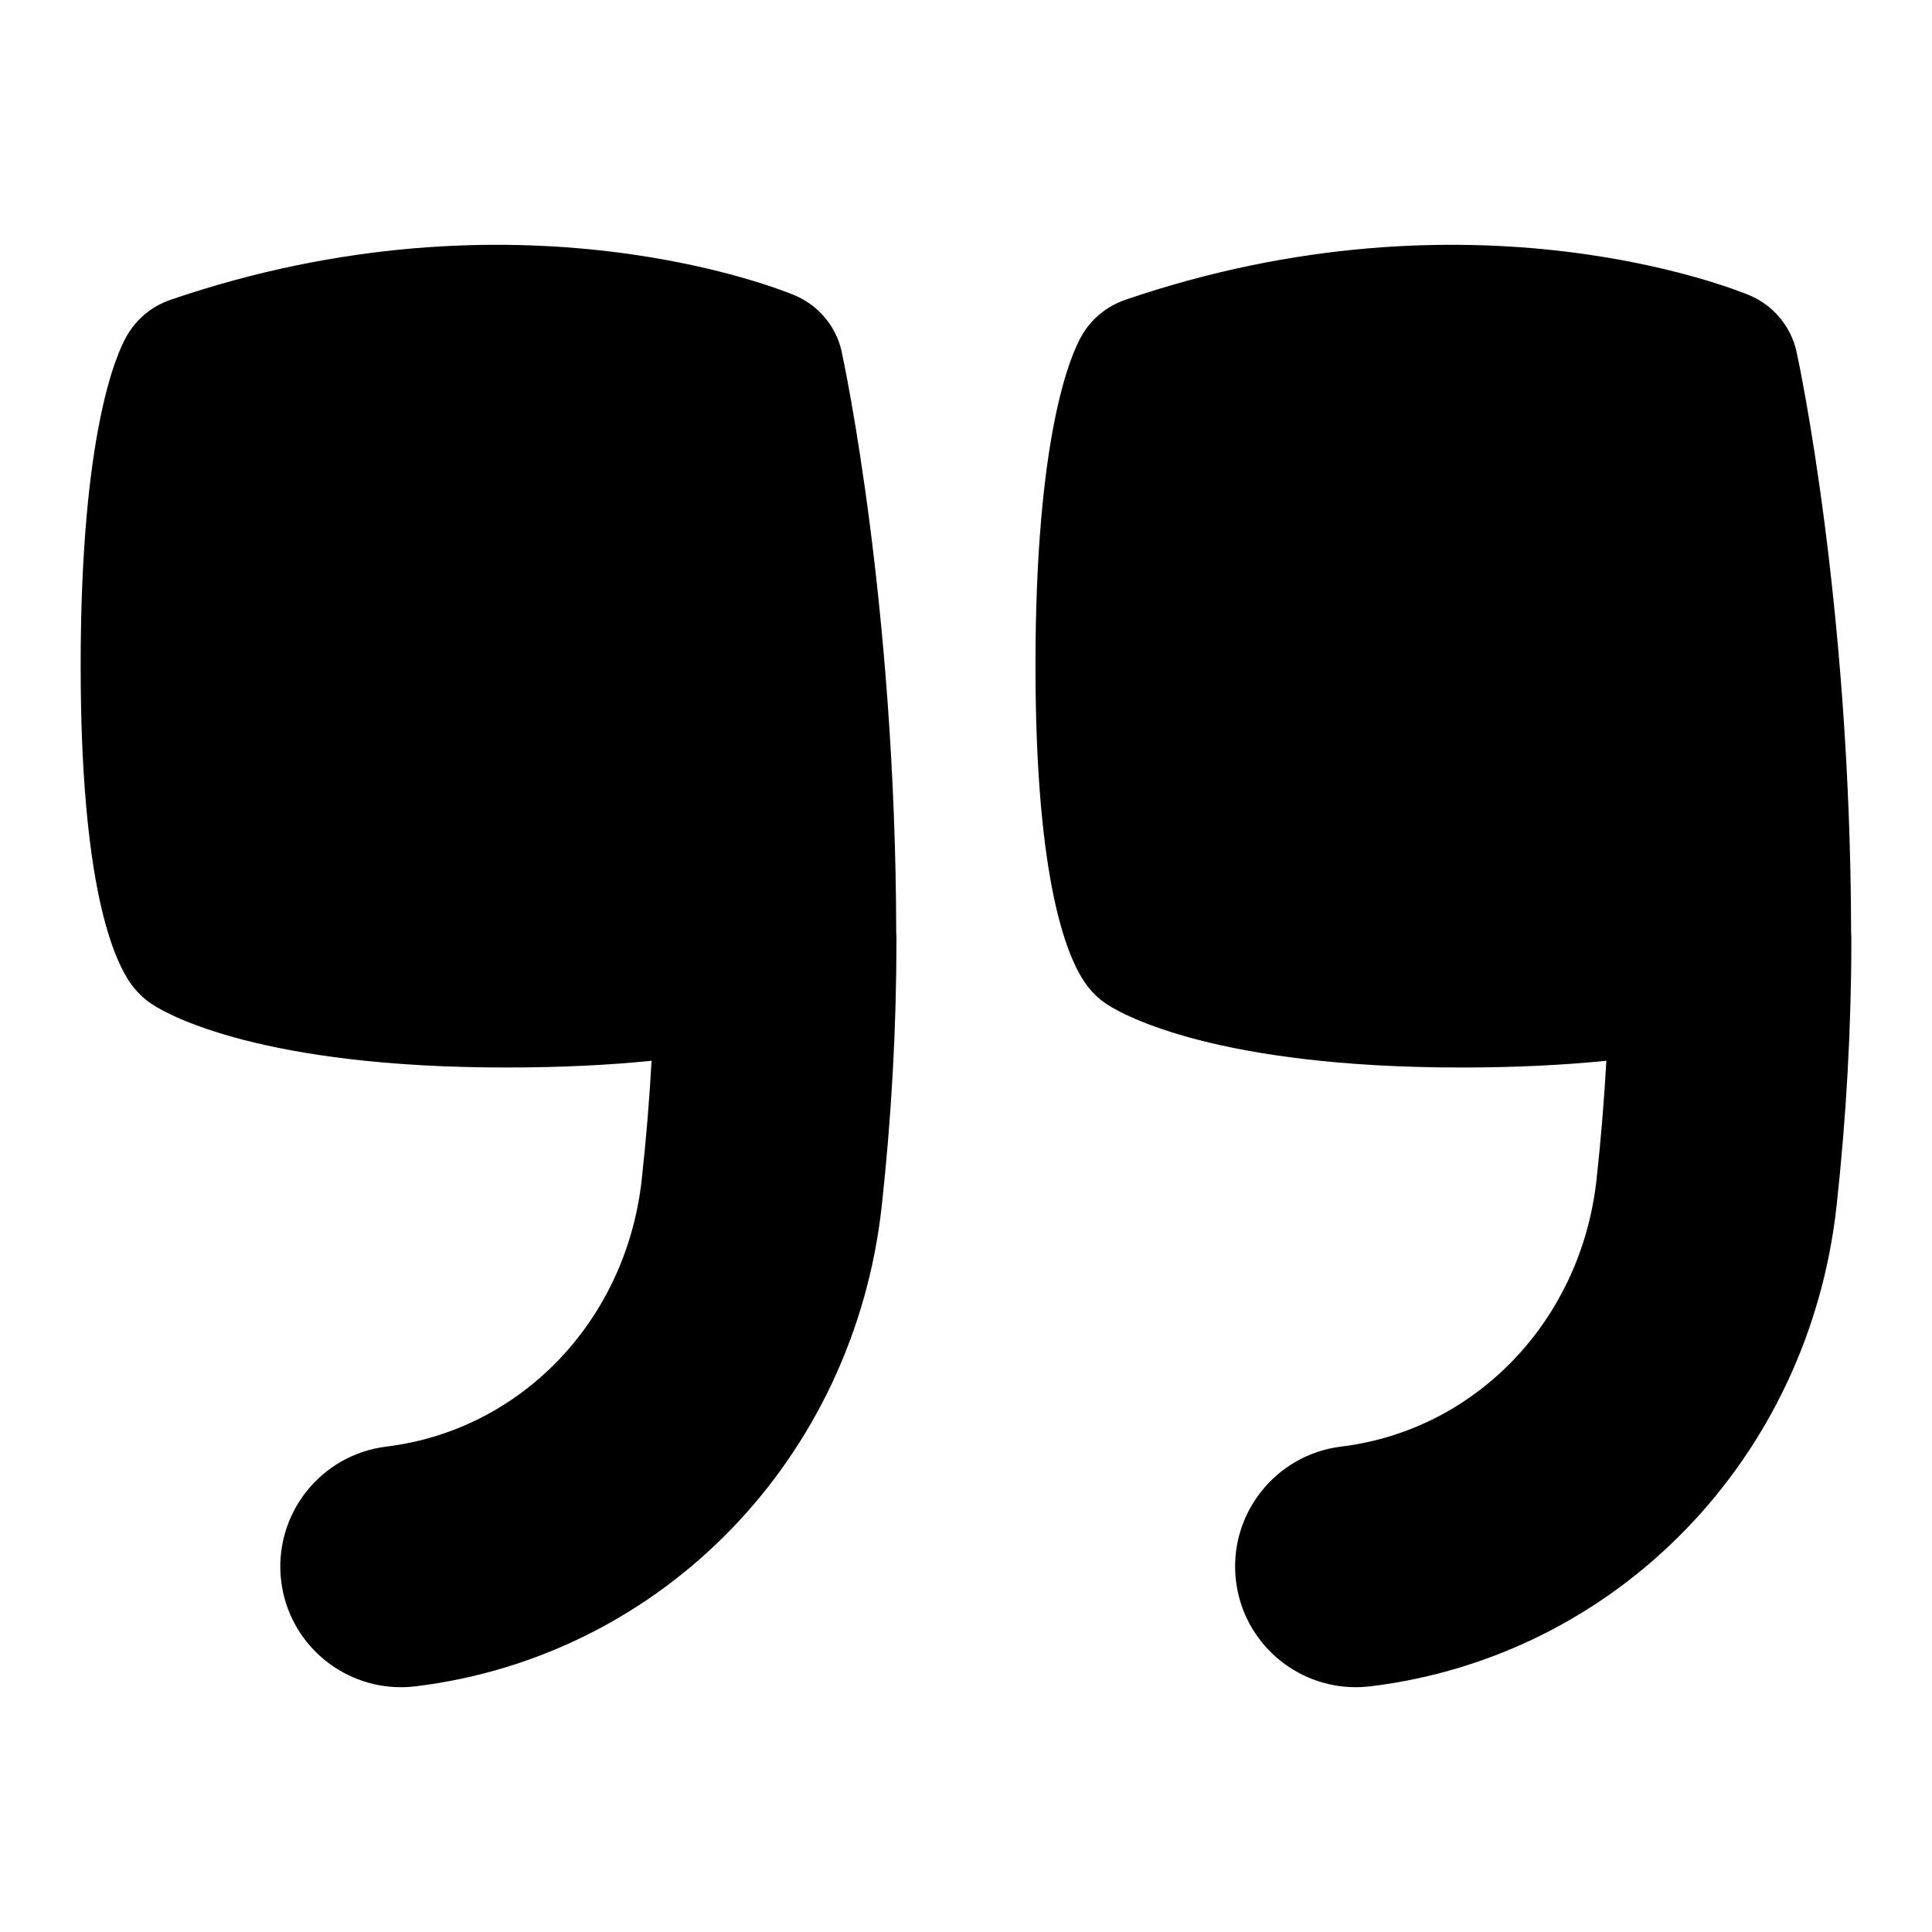
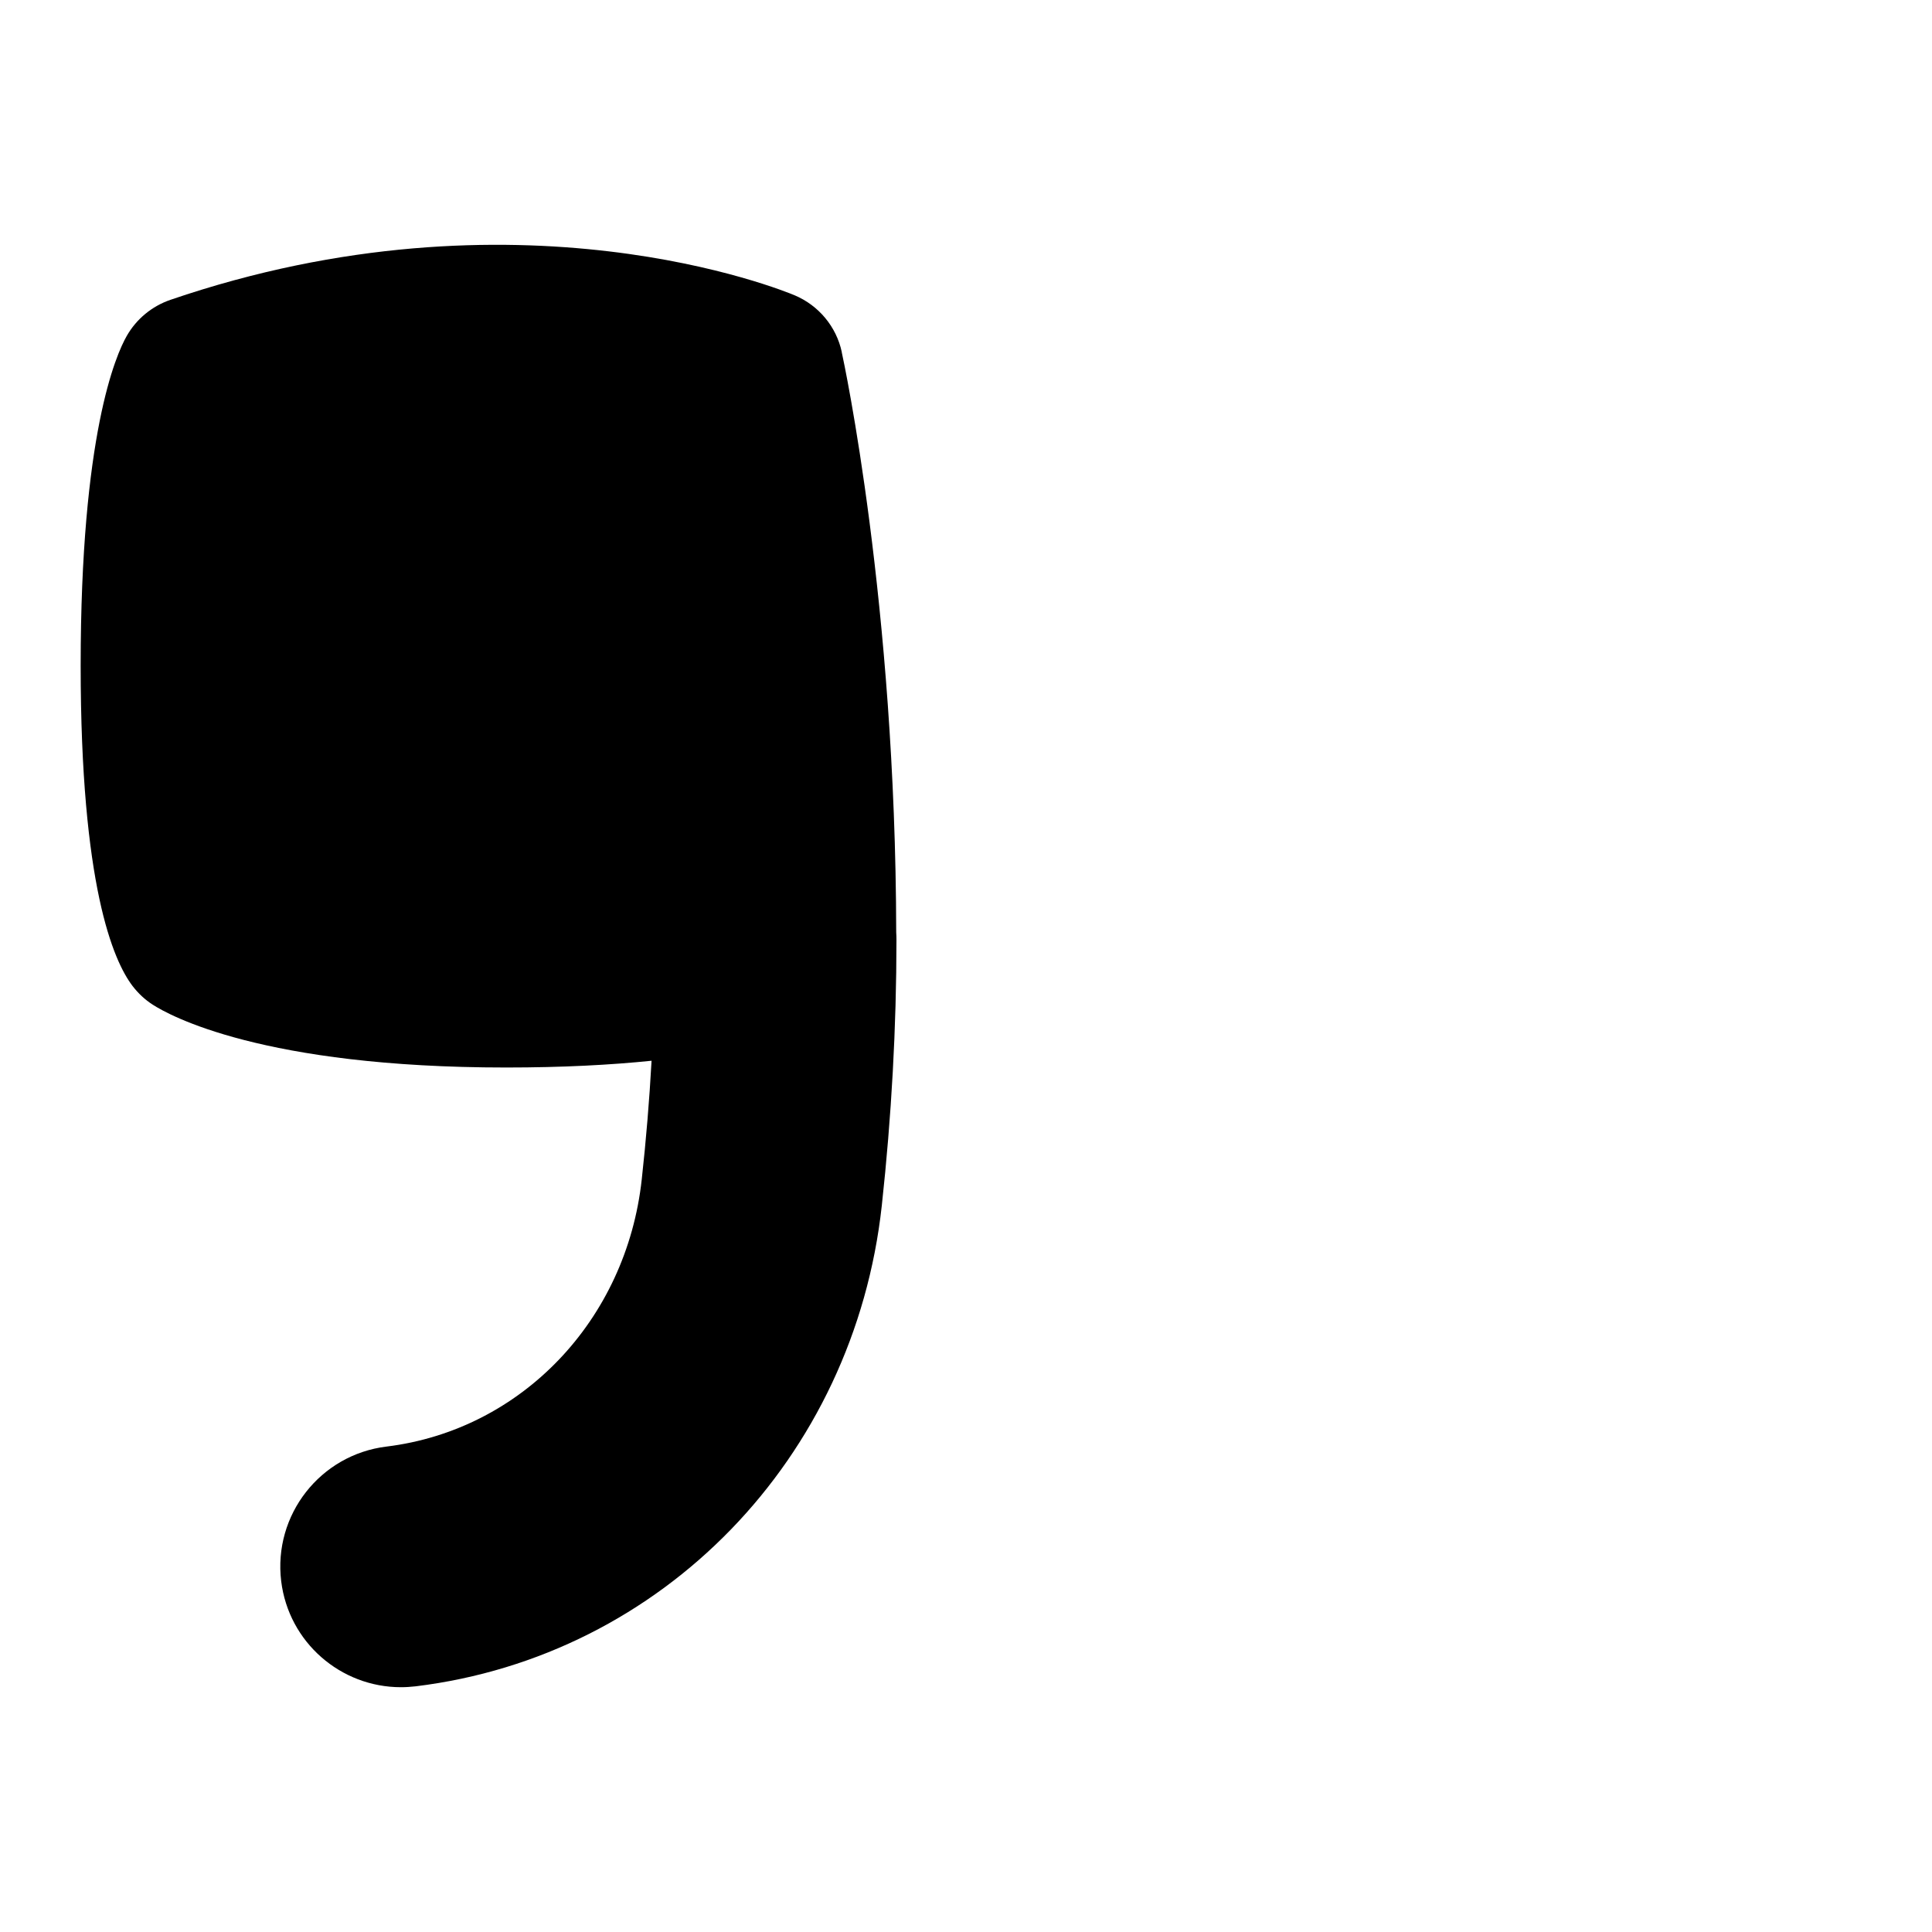
<svg xmlns="http://www.w3.org/2000/svg" id="Layer_1" data-name="Layer 1" viewBox="0 0 24 24">
  <path d="M10.457,4.373c-.068-.316-.287-.578-.584-.704-.139-.058-3.444-1.419-7.757,.056-.229,.079-.422,.238-.542,.449-.134,.235-.572,1.225-.572,4.095,0,2.728,.404,3.664,.645,3.98,.07,.091,.154,.17,.251,.232,.202,.13,1.36,.78,4.391,.78,.7,0,1.297-.032,1.805-.084-.027,.489-.068,.982-.122,1.474-.191,1.75-1.495,3.114-3.172,3.319-.822,.101-1.407,.849-1.307,1.672,.093,.76,.74,1.317,1.487,1.317,.061,0,.122-.004,.184-.011,3.066-.375,5.447-2.831,5.79-5.972,.121-1.108,.182-2.22,.182-3.304,0-.031-.001-.061-.003-.091-.007-4.084-.649-7.082-.677-7.208Z" />
-   <path d="M22.995,11.579c-.007-4.082-.649-7.079-.677-7.206-.068-.316-.287-.578-.584-.704-.139-.058-3.444-1.419-7.757,.056-.229,.079-.422,.238-.542,.449-.134,.235-.572,1.225-.572,4.095,0,2.728,.404,3.664,.645,3.98,.069,.091,.154,.17,.251,.232,.202,.13,1.36,.78,4.391,.78,.7,0,1.297-.032,1.805-.084-.028,.49-.068,.982-.122,1.474-.191,1.75-1.495,3.114-3.172,3.319-.822,.101-1.407,.849-1.307,1.671,.093,.761,.74,1.318,1.487,1.318,.061,0,.122-.004,.184-.011,3.066-.375,5.447-2.831,5.79-5.972,.121-1.106,.183-2.218,.183-3.304,0-.032-.001-.063-.003-.094Z" />
</svg>